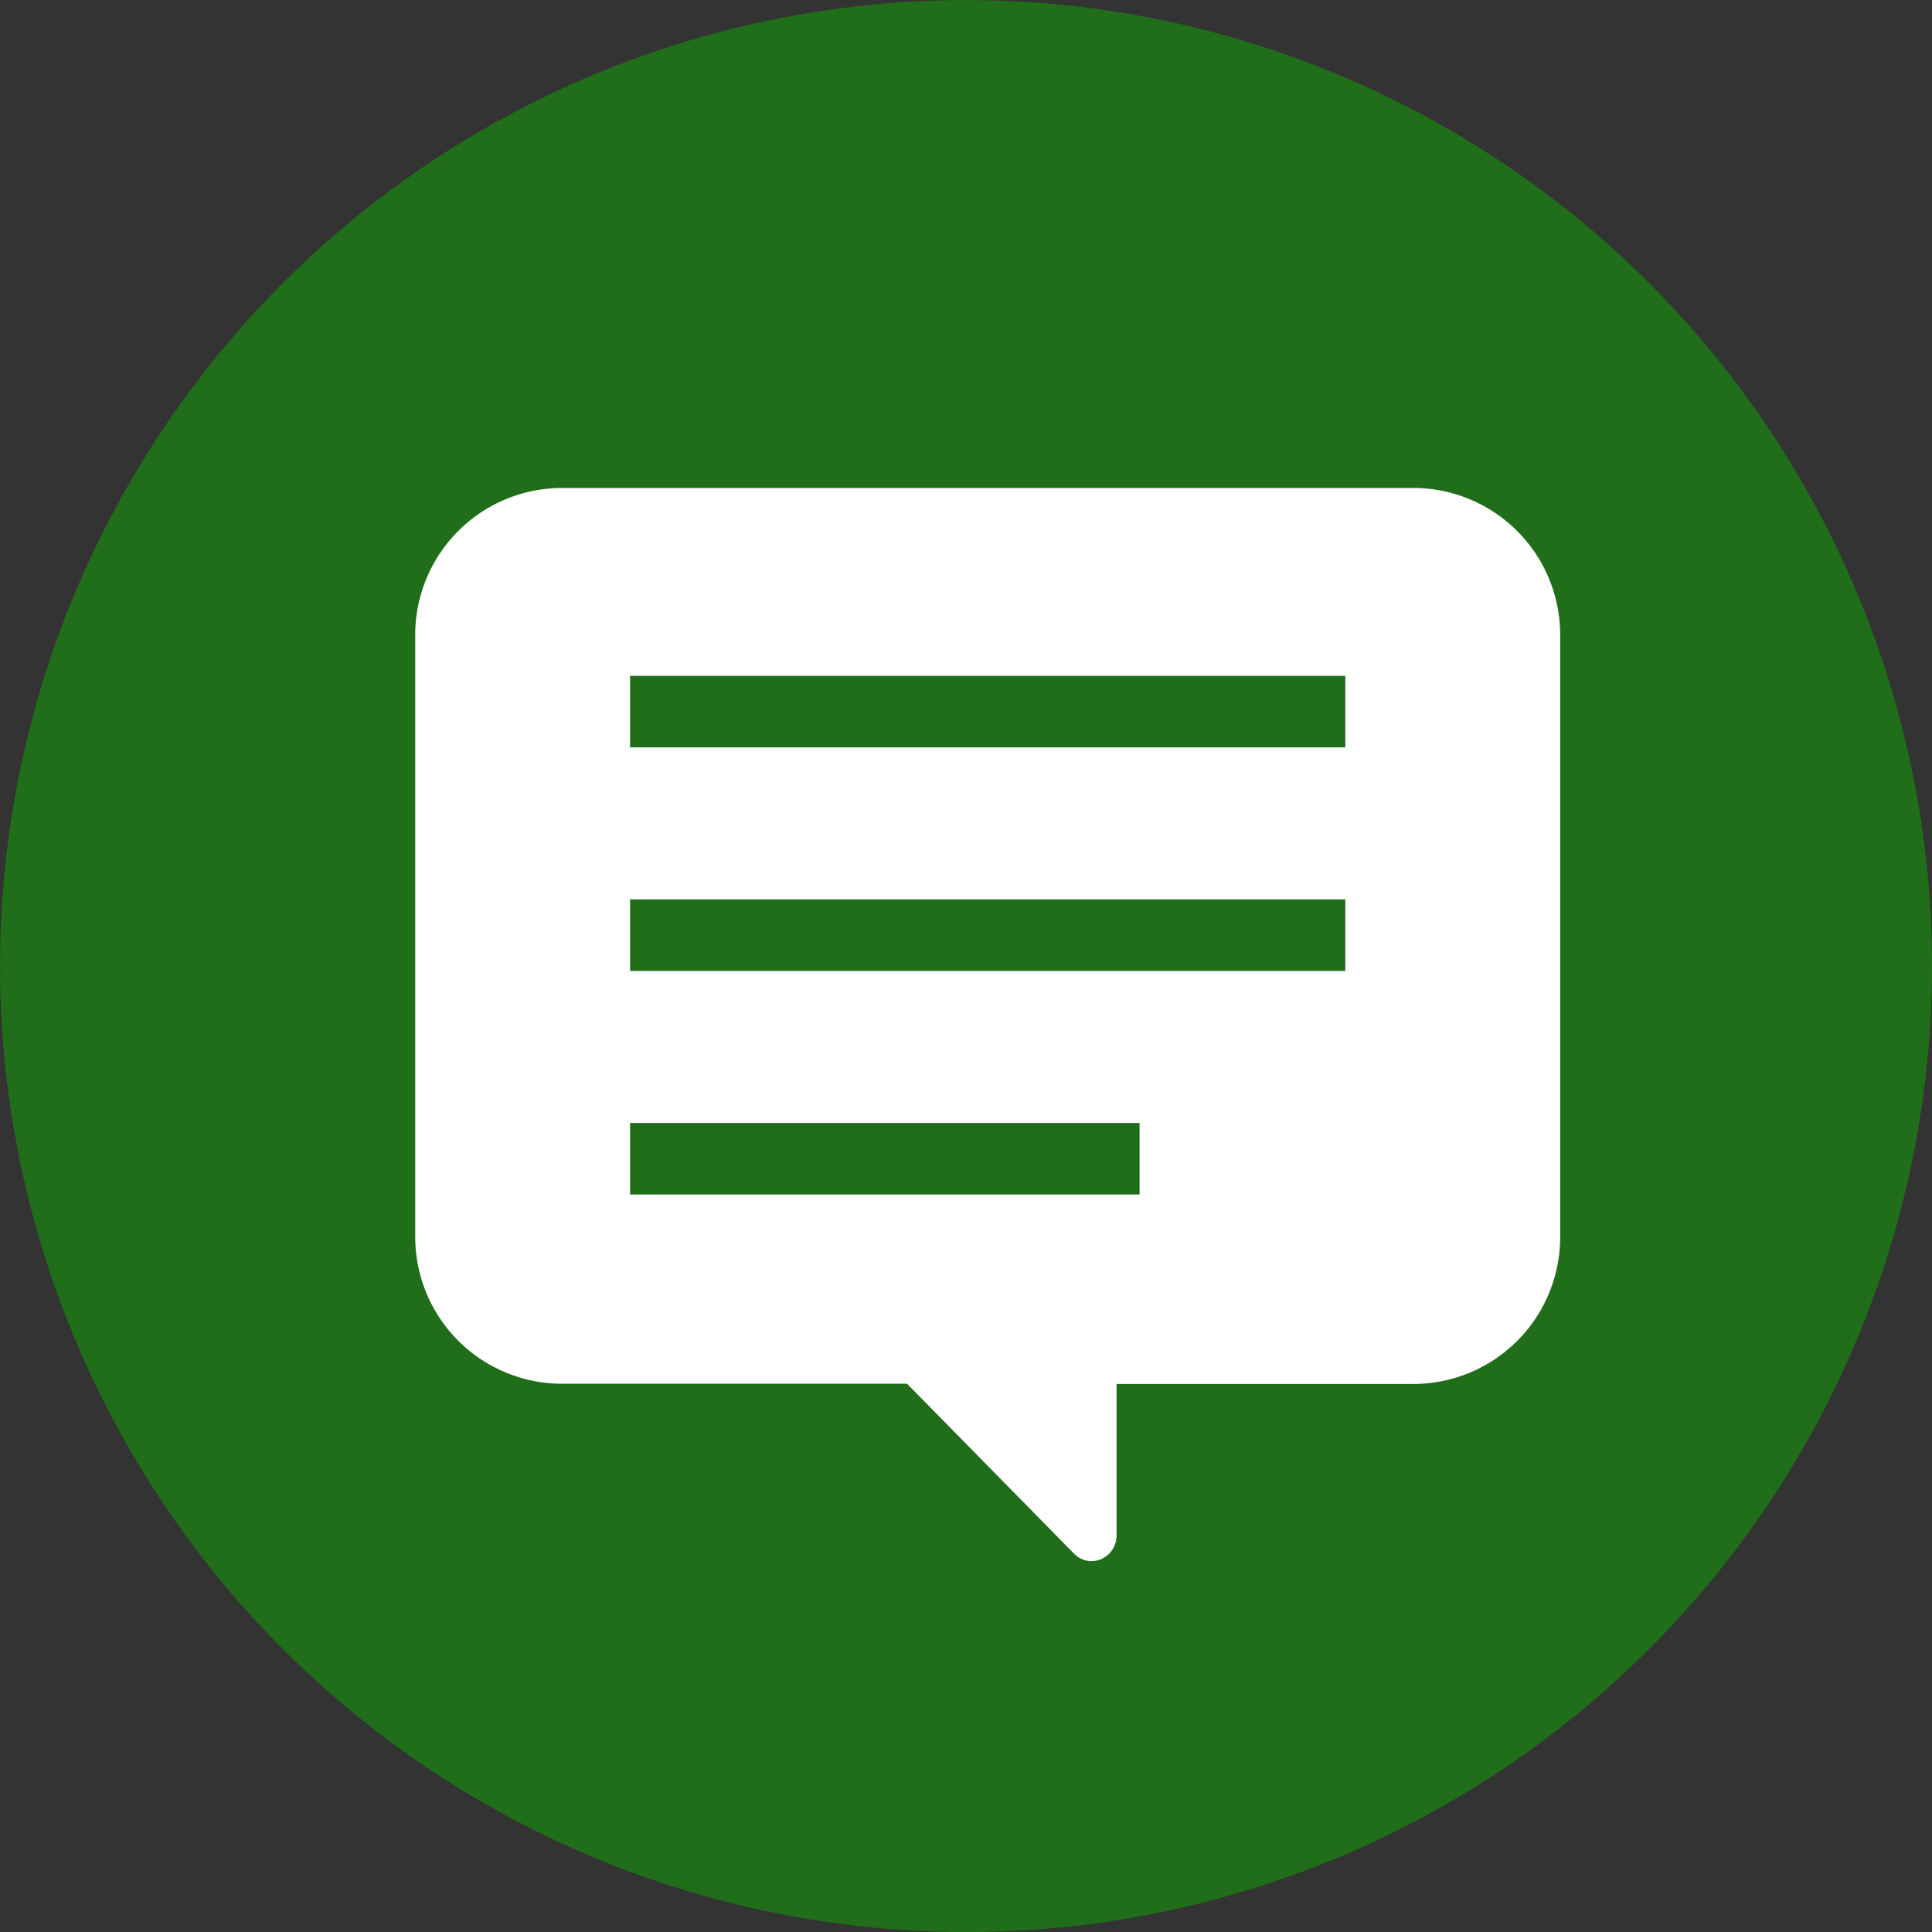
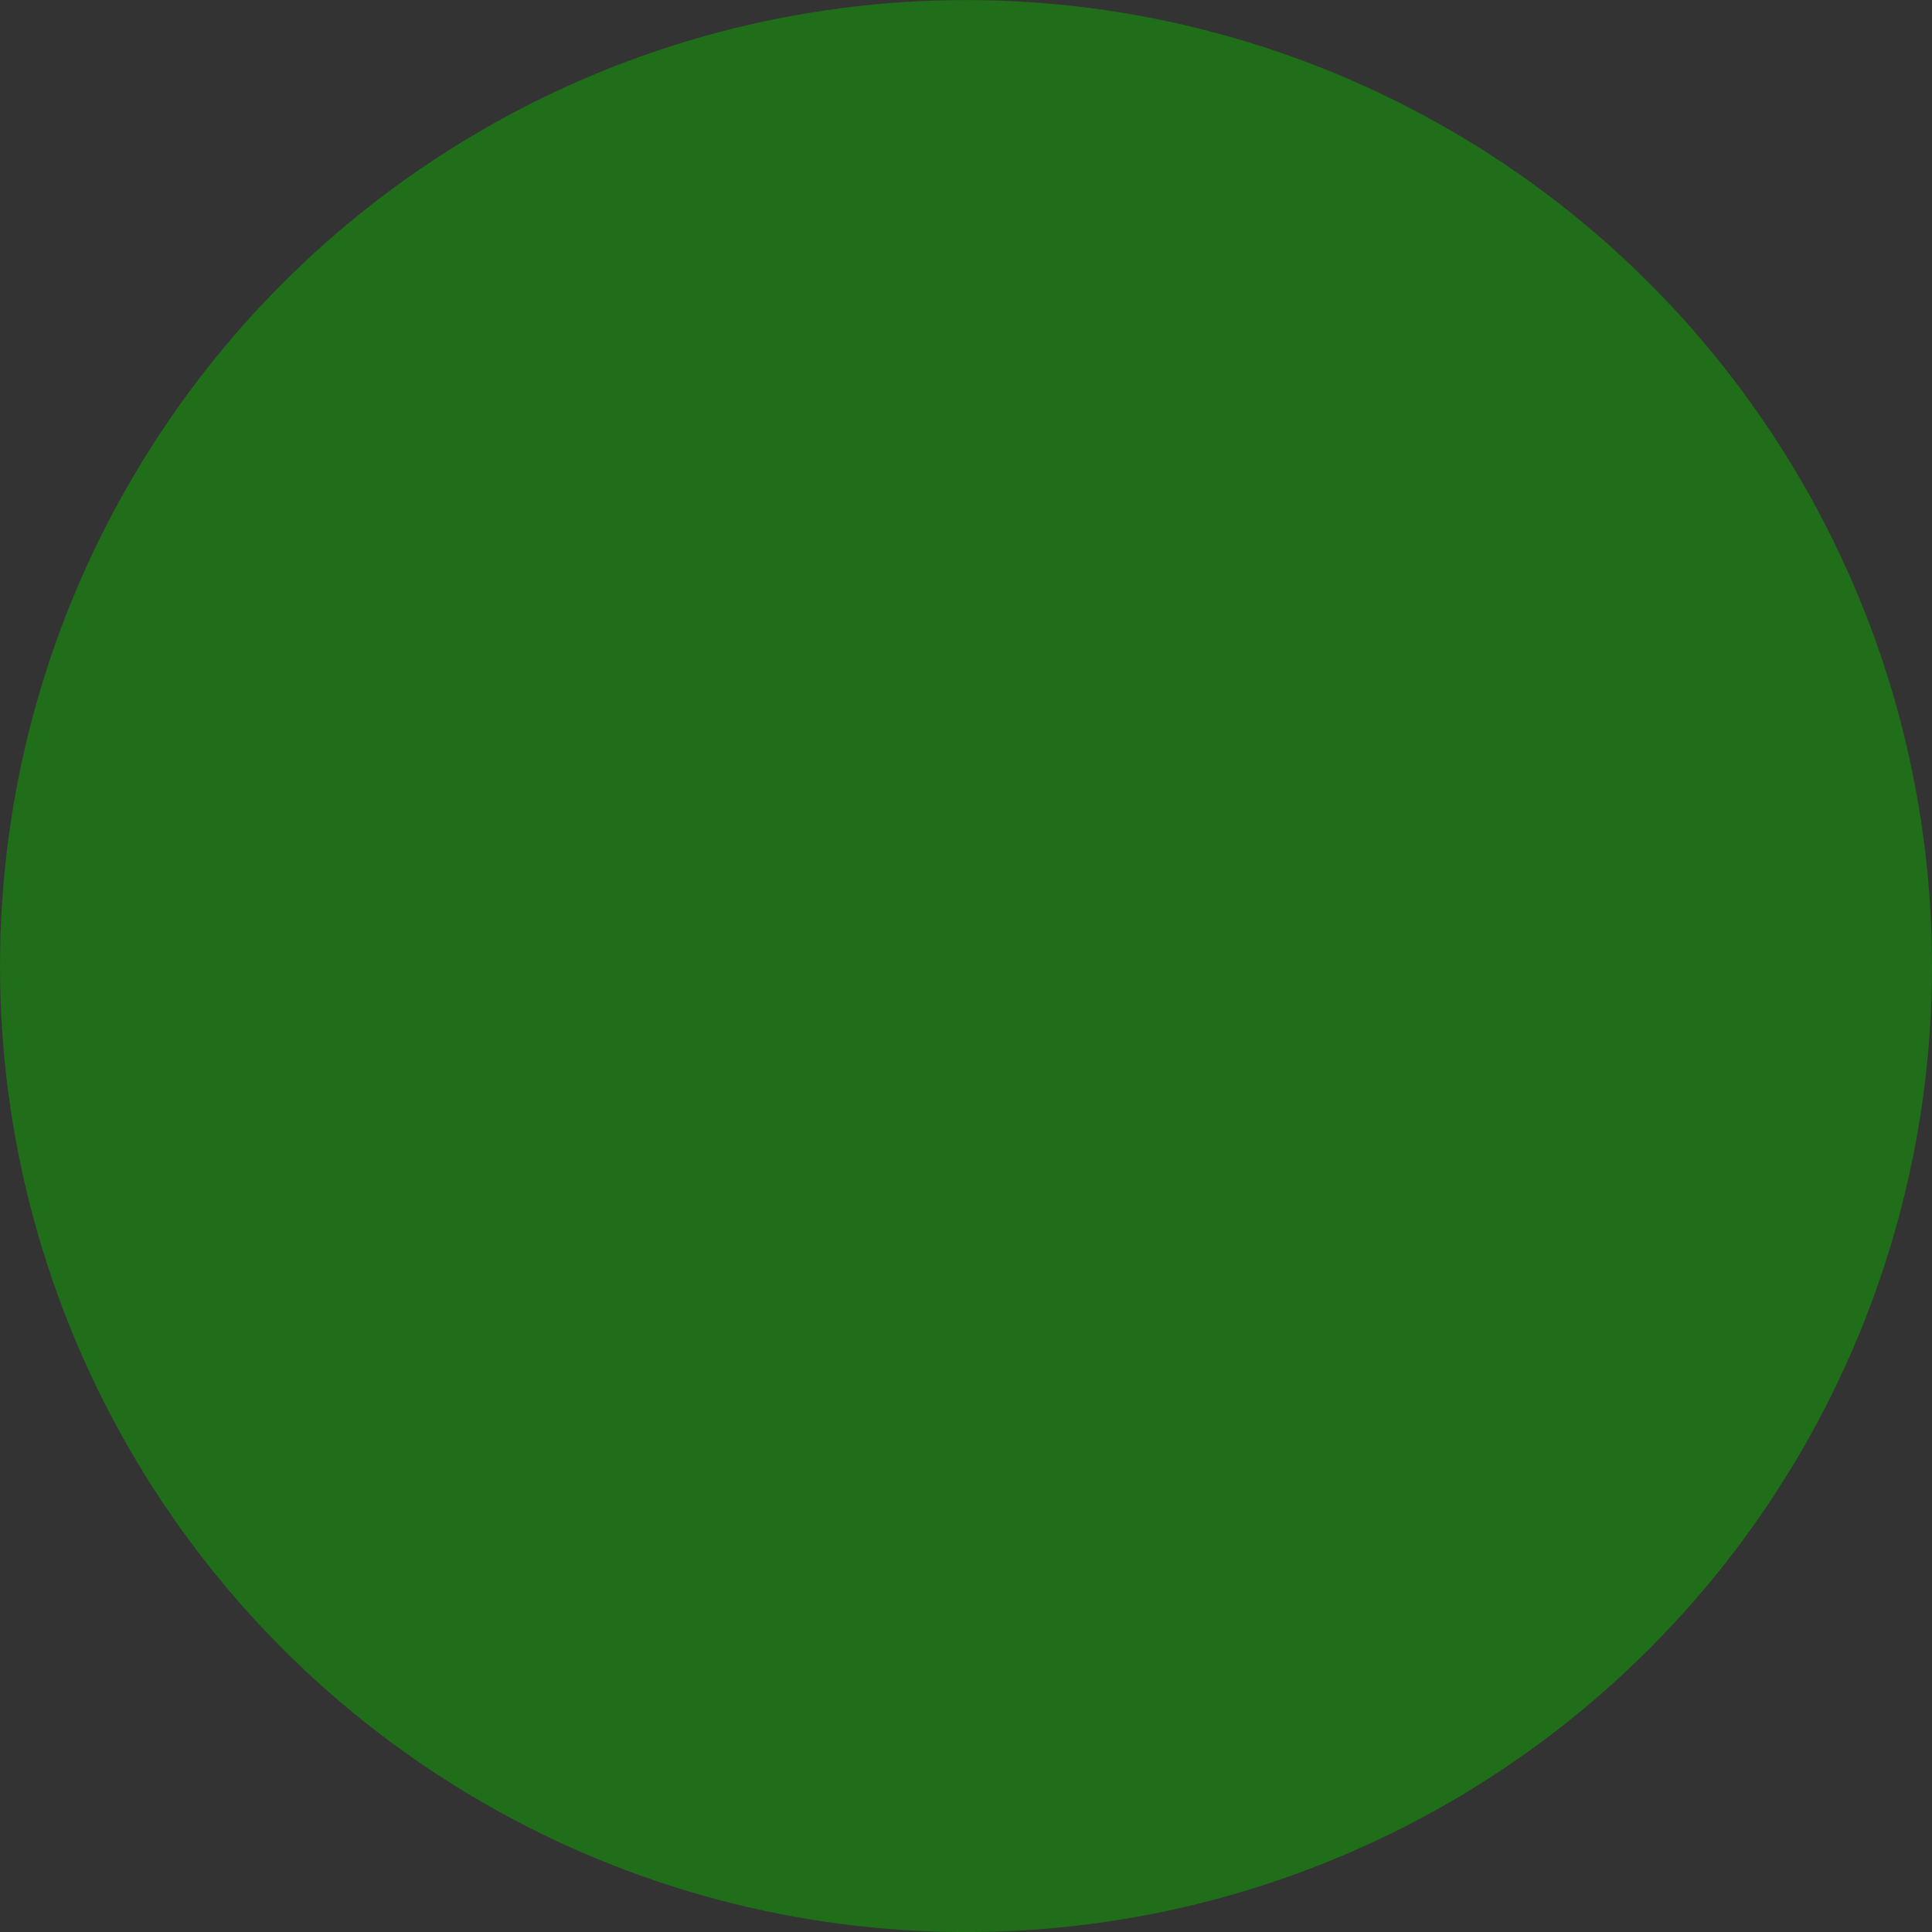
<svg xmlns="http://www.w3.org/2000/svg" id="グループ_169" data-name="グループ 169" width="36.06" height="36.062" viewBox="0 0 36.06 36.062">
  <rect x="0" y="0" width="36.06" height="36.062" fill="#333333" stroke="none" />
  <defs>
    <style>
      .cls-1 {
        fill: #206d1a;
      }

      .cls-2 {
        fill: #fff;
        fill-rule: evenodd;
      }
    </style>
  </defs>
  <circle id="楕円形_5" data-name="楕円形 5" class="cls-1" cx="18.03" cy="18.031" r="18.03" />
-   <path id="シェイプ_779" data-name="シェイプ 779" class="cls-2" d="M1063.1,208.577h-15.95a2.742,2.742,0,0,0-2.71,2.757V222.54a2.742,2.742,0,0,0,2.71,2.756h6.47l3.12,3.175a0.453,0.453,0,0,0,.5.1,0.479,0.479,0,0,0,.29-0.434V225.3h5.57a2.742,2.742,0,0,0,2.71-2.756V211.334A2.742,2.742,0,0,0,1063.1,208.577Zm-14.65,4.841v-1.335h13.35v1.335h-13.35Zm0,4.173v-1.335h13.35v1.335h-13.35Zm9.51,2.838v1.335h-9.51v-1.335h9.51Z" transform="translate(-1036.69 -199.469)" />
</svg>